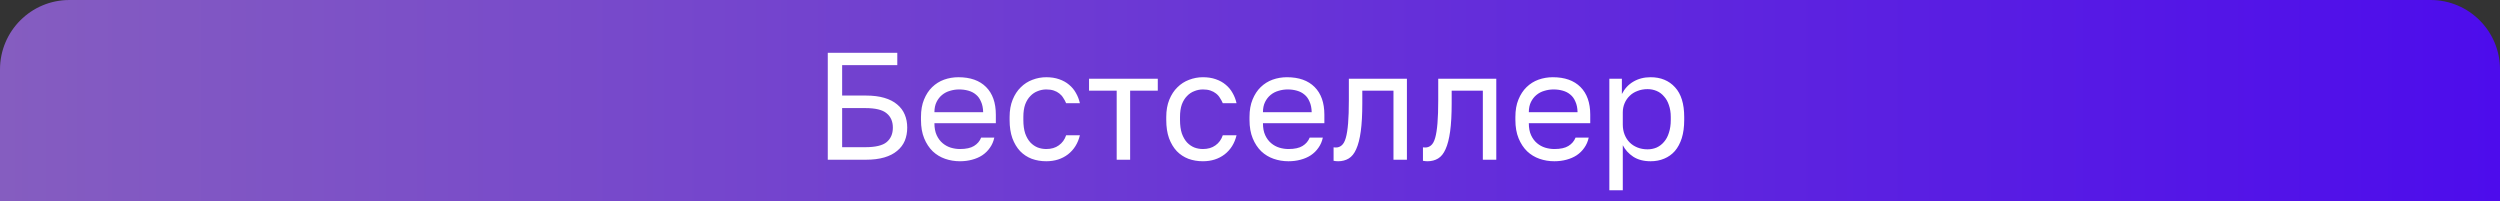
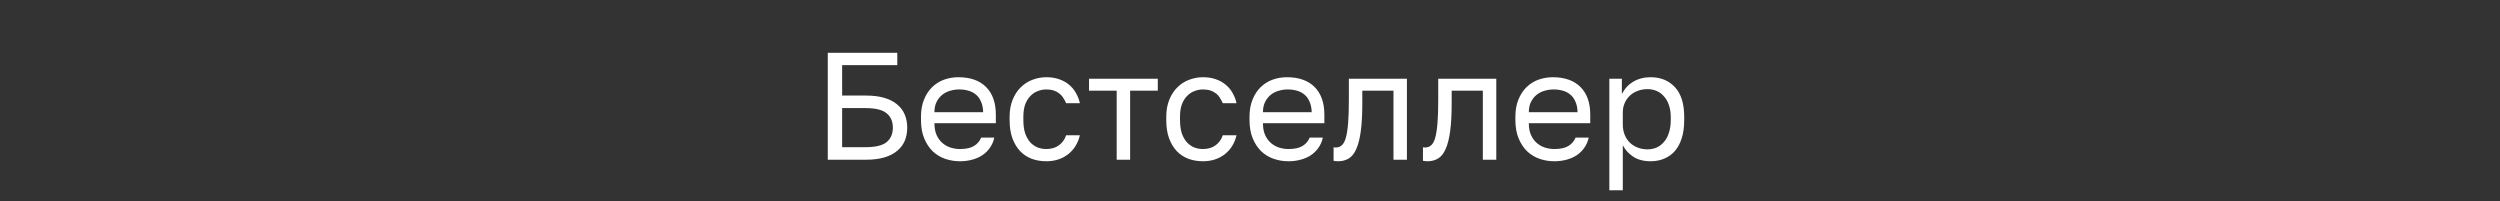
<svg xmlns="http://www.w3.org/2000/svg" width="360" height="29" viewBox="0 0 360 29" fill="none">
  <rect x="0" y="0" width="360" height="29" fill="#333333" stroke="none" />
-   <path d="M0 10C0 4.477 4.477 0 10 0H350C355.523 0 360 4.477 360 10V29H0V10Z" fill="url(#paint0_linear_2127_212)" />
  <path d="M119.2 7.6H129.21V9.382H121.268V13.76H124.7C125.712 13.76 126.592 13.87 127.34 14.09C128.088 14.31 128.704 14.625 129.188 15.036C129.687 15.447 130.053 15.938 130.288 16.51C130.523 17.067 130.64 17.691 130.64 18.38C130.64 19.069 130.523 19.7 130.288 20.272C130.053 20.829 129.687 21.313 129.188 21.724C128.704 22.135 128.088 22.45 127.34 22.67C126.592 22.89 125.712 23 124.7 23H119.2V7.6ZM124.59 21.196C126.057 21.196 127.083 20.954 127.67 20.47C128.271 19.971 128.572 19.275 128.572 18.38C128.572 17.485 128.271 16.796 127.67 16.312C127.083 15.813 126.057 15.564 124.59 15.564H121.268V21.196H124.59ZM138.231 23.22C137.483 23.22 136.772 23.103 136.097 22.868C135.422 22.633 134.828 22.274 134.315 21.79C133.802 21.291 133.391 20.668 133.083 19.92C132.775 19.172 132.621 18.292 132.621 17.28V16.84C132.621 15.872 132.768 15.036 133.061 14.332C133.354 13.613 133.743 13.019 134.227 12.55C134.726 12.066 135.298 11.707 135.943 11.472C136.603 11.237 137.292 11.12 138.011 11.12C139.727 11.12 141.054 11.589 141.993 12.528C142.932 13.467 143.401 14.794 143.401 16.51V17.742H134.557C134.557 18.431 134.667 19.011 134.887 19.48C135.107 19.949 135.393 20.331 135.745 20.624C136.097 20.917 136.486 21.13 136.911 21.262C137.351 21.394 137.791 21.46 138.231 21.46C139.111 21.46 139.786 21.313 140.255 21.02C140.739 20.727 141.084 20.323 141.289 19.81H143.181C143.064 20.367 142.851 20.859 142.543 21.284C142.25 21.709 141.883 22.069 141.443 22.362C141.018 22.641 140.526 22.853 139.969 23C139.426 23.147 138.847 23.22 138.231 23.22ZM138.121 12.88C137.666 12.88 137.226 12.946 136.801 13.078C136.376 13.195 135.994 13.393 135.657 13.672C135.334 13.936 135.07 14.273 134.865 14.684C134.66 15.095 134.557 15.586 134.557 16.158H141.575C141.56 15.557 141.458 15.051 141.267 14.64C141.091 14.215 140.849 13.877 140.541 13.628C140.233 13.364 139.866 13.173 139.441 13.056C139.03 12.939 138.59 12.88 138.121 12.88ZM150.663 23.22C149.915 23.22 149.218 23.103 148.573 22.868C147.927 22.619 147.37 22.252 146.901 21.768C146.431 21.269 146.057 20.646 145.779 19.898C145.515 19.15 145.383 18.277 145.383 17.28V16.84C145.383 15.901 145.529 15.073 145.823 14.354C146.116 13.635 146.505 13.041 146.989 12.572C147.473 12.088 148.03 11.729 148.661 11.494C149.306 11.245 149.973 11.12 150.663 11.12C151.352 11.12 151.968 11.215 152.511 11.406C153.068 11.597 153.545 11.861 153.941 12.198C154.351 12.535 154.681 12.931 154.931 13.386C155.195 13.841 155.385 14.332 155.503 14.86H153.523C153.405 14.581 153.266 14.325 153.105 14.09C152.958 13.841 152.767 13.628 152.533 13.452C152.313 13.276 152.049 13.137 151.741 13.034C151.433 12.931 151.073 12.88 150.663 12.88C150.237 12.88 149.827 12.961 149.431 13.122C149.035 13.269 148.683 13.503 148.375 13.826C148.067 14.134 147.817 14.537 147.627 15.036C147.451 15.535 147.363 16.136 147.363 16.84V17.28C147.363 18.028 147.451 18.673 147.627 19.216C147.817 19.744 148.067 20.177 148.375 20.514C148.683 20.837 149.035 21.079 149.431 21.24C149.827 21.387 150.237 21.46 150.663 21.46C151.381 21.46 151.983 21.284 152.467 20.932C152.965 20.58 153.317 20.096 153.523 19.48H155.503C155.224 20.639 154.652 21.555 153.787 22.23C152.921 22.89 151.88 23.22 150.663 23.22ZM160.803 13.056H156.821V11.34H166.721V13.056H162.739V23H160.803V13.056ZM173.221 23.22C172.473 23.22 171.777 23.103 171.131 22.868C170.486 22.619 169.929 22.252 169.459 21.768C168.99 21.269 168.616 20.646 168.337 19.898C168.073 19.15 167.941 18.277 167.941 17.28V16.84C167.941 15.901 168.088 15.073 168.381 14.354C168.675 13.635 169.063 13.041 169.547 12.572C170.031 12.088 170.589 11.729 171.219 11.494C171.865 11.245 172.532 11.12 173.221 11.12C173.911 11.12 174.527 11.215 175.069 11.406C175.627 11.597 176.103 11.861 176.499 12.198C176.91 12.535 177.24 12.931 177.489 13.386C177.753 13.841 177.944 14.332 178.061 14.86H176.081C175.964 14.581 175.825 14.325 175.663 14.09C175.517 13.841 175.326 13.628 175.091 13.452C174.871 13.276 174.607 13.137 174.299 13.034C173.991 12.931 173.632 12.88 173.221 12.88C172.796 12.88 172.385 12.961 171.989 13.122C171.593 13.269 171.241 13.503 170.933 13.826C170.625 14.134 170.376 14.537 170.185 15.036C170.009 15.535 169.921 16.136 169.921 16.84V17.28C169.921 18.028 170.009 18.673 170.185 19.216C170.376 19.744 170.625 20.177 170.933 20.514C171.241 20.837 171.593 21.079 171.989 21.24C172.385 21.387 172.796 21.46 173.221 21.46C173.94 21.46 174.541 21.284 175.025 20.932C175.524 20.58 175.876 20.096 176.081 19.48H178.061C177.783 20.639 177.211 21.555 176.345 22.23C175.48 22.89 174.439 23.22 173.221 23.22ZM185.539 23.22C184.791 23.22 184.08 23.103 183.405 22.868C182.731 22.633 182.137 22.274 181.623 21.79C181.11 21.291 180.699 20.668 180.391 19.92C180.083 19.172 179.929 18.292 179.929 17.28V16.84C179.929 15.872 180.076 15.036 180.369 14.332C180.663 13.613 181.051 13.019 181.535 12.55C182.034 12.066 182.606 11.707 183.251 11.472C183.911 11.237 184.601 11.12 185.319 11.12C187.035 11.12 188.363 11.589 189.301 12.528C190.24 13.467 190.709 14.794 190.709 16.51V17.742H181.865C181.865 18.431 181.975 19.011 182.195 19.48C182.415 19.949 182.701 20.331 183.053 20.624C183.405 20.917 183.794 21.13 184.219 21.262C184.659 21.394 185.099 21.46 185.539 21.46C186.419 21.46 187.094 21.313 187.563 21.02C188.047 20.727 188.392 20.323 188.597 19.81H190.489C190.372 20.367 190.159 20.859 189.851 21.284C189.558 21.709 189.191 22.069 188.751 22.362C188.326 22.641 187.835 22.853 187.277 23C186.735 23.147 186.155 23.22 185.539 23.22ZM185.429 12.88C184.975 12.88 184.535 12.946 184.109 13.078C183.684 13.195 183.303 13.393 182.965 13.672C182.643 13.936 182.379 14.273 182.173 14.684C181.968 15.095 181.865 15.586 181.865 16.158H188.883C188.869 15.557 188.766 15.051 188.575 14.64C188.399 14.215 188.157 13.877 187.849 13.628C187.541 13.364 187.175 13.173 186.749 13.056C186.339 12.939 185.899 12.88 185.429 12.88ZM192.696 23.22C192.476 23.22 192.256 23.198 192.036 23.154V21.218C192.11 21.233 192.22 21.24 192.366 21.24C192.689 21.24 192.968 21.137 193.202 20.932C193.452 20.727 193.65 20.367 193.796 19.854C193.943 19.341 194.053 18.644 194.126 17.764C194.2 16.884 194.236 15.769 194.236 14.42V11.34H202.596V23H200.66V13.056H196.172V14.86C196.172 16.488 196.099 17.837 195.952 18.908C195.806 19.979 195.586 20.837 195.292 21.482C195.014 22.113 194.654 22.56 194.214 22.824C193.774 23.088 193.268 23.22 192.696 23.22ZM205.565 23.22C205.345 23.22 205.125 23.198 204.905 23.154V21.218C204.979 21.233 205.089 21.24 205.235 21.24C205.558 21.24 205.837 21.137 206.071 20.932C206.321 20.727 206.519 20.367 206.665 19.854C206.812 19.341 206.922 18.644 206.995 17.764C207.069 16.884 207.105 15.769 207.105 14.42V11.34H215.465V23H213.529V13.056H209.041V14.86C209.041 16.488 208.968 17.837 208.821 18.908C208.675 19.979 208.455 20.837 208.161 21.482C207.883 22.113 207.523 22.56 207.083 22.824C206.643 23.088 206.137 23.22 205.565 23.22ZM223.825 23.22C223.077 23.22 222.365 23.103 221.691 22.868C221.016 22.633 220.422 22.274 219.909 21.79C219.395 21.291 218.985 20.668 218.677 19.92C218.369 19.172 218.215 18.292 218.215 17.28V16.84C218.215 15.872 218.361 15.036 218.655 14.332C218.948 13.613 219.337 13.019 219.821 12.55C220.319 12.066 220.891 11.707 221.537 11.472C222.197 11.237 222.886 11.12 223.605 11.12C225.321 11.12 226.648 11.589 227.587 12.528C228.525 13.467 228.995 14.794 228.995 16.51V17.742H220.151C220.151 18.431 220.261 19.011 220.481 19.48C220.701 19.949 220.987 20.331 221.339 20.624C221.691 20.917 222.079 21.13 222.505 21.262C222.945 21.394 223.385 21.46 223.825 21.46C224.705 21.46 225.379 21.313 225.849 21.02C226.333 20.727 226.677 20.323 226.883 19.81H228.775C228.657 20.367 228.445 20.859 228.137 21.284C227.843 21.709 227.477 22.069 227.037 22.362C226.611 22.641 226.12 22.853 225.563 23C225.02 23.147 224.441 23.22 223.825 23.22ZM223.715 12.88C223.26 12.88 222.82 12.946 222.395 13.078C221.969 13.195 221.588 13.393 221.251 13.672C220.928 13.936 220.664 14.273 220.459 14.684C220.253 15.095 220.151 15.586 220.151 16.158H227.169C227.154 15.557 227.051 15.051 226.861 14.64C226.685 14.215 226.443 13.877 226.135 13.628C225.827 13.364 225.46 13.173 225.035 13.056C224.624 12.939 224.184 12.88 223.715 12.88ZM231.746 11.34H233.55V13.54C233.946 12.763 234.496 12.169 235.2 11.758C235.919 11.333 236.748 11.12 237.686 11.12C239.153 11.12 240.326 11.604 241.206 12.572C242.086 13.525 242.526 14.948 242.526 16.84V17.28C242.526 18.277 242.409 19.15 242.174 19.898C241.94 20.631 241.61 21.247 241.184 21.746C240.759 22.23 240.246 22.597 239.644 22.846C239.058 23.095 238.405 23.22 237.686 23.22C236.689 23.22 235.853 23 235.178 22.56C234.518 22.12 234.02 21.57 233.682 20.91V27.4H231.746V11.34ZM237.246 21.504C237.716 21.504 238.156 21.416 238.566 21.24C238.977 21.049 239.329 20.778 239.622 20.426C239.93 20.074 240.165 19.634 240.326 19.106C240.502 18.578 240.59 17.969 240.59 17.28V16.84C240.59 16.209 240.502 15.645 240.326 15.146C240.165 14.647 239.93 14.229 239.622 13.892C239.329 13.54 238.977 13.276 238.566 13.1C238.156 12.924 237.716 12.836 237.246 12.836C236.718 12.836 236.234 12.924 235.794 13.1C235.354 13.261 234.98 13.496 234.672 13.804C234.364 14.097 234.122 14.449 233.946 14.86C233.77 15.271 233.682 15.711 233.682 16.18V17.94C233.682 18.468 233.77 18.952 233.946 19.392C234.122 19.832 234.364 20.206 234.672 20.514C234.98 20.822 235.354 21.064 235.794 21.24C236.234 21.416 236.718 21.504 237.246 21.504Z" fill="white" />
  <defs>
    <linearGradient id="paint0_linear_2127_212" x1="360" y1="14.5" x2="-9.55478e-08" y2="14.5" gradientUnits="userSpaceOnUse">
      <stop stop-color="#4D0CEC" />
      <stop offset="1" stop-color="#855DC0" />
    </linearGradient>
  </defs>
</svg>